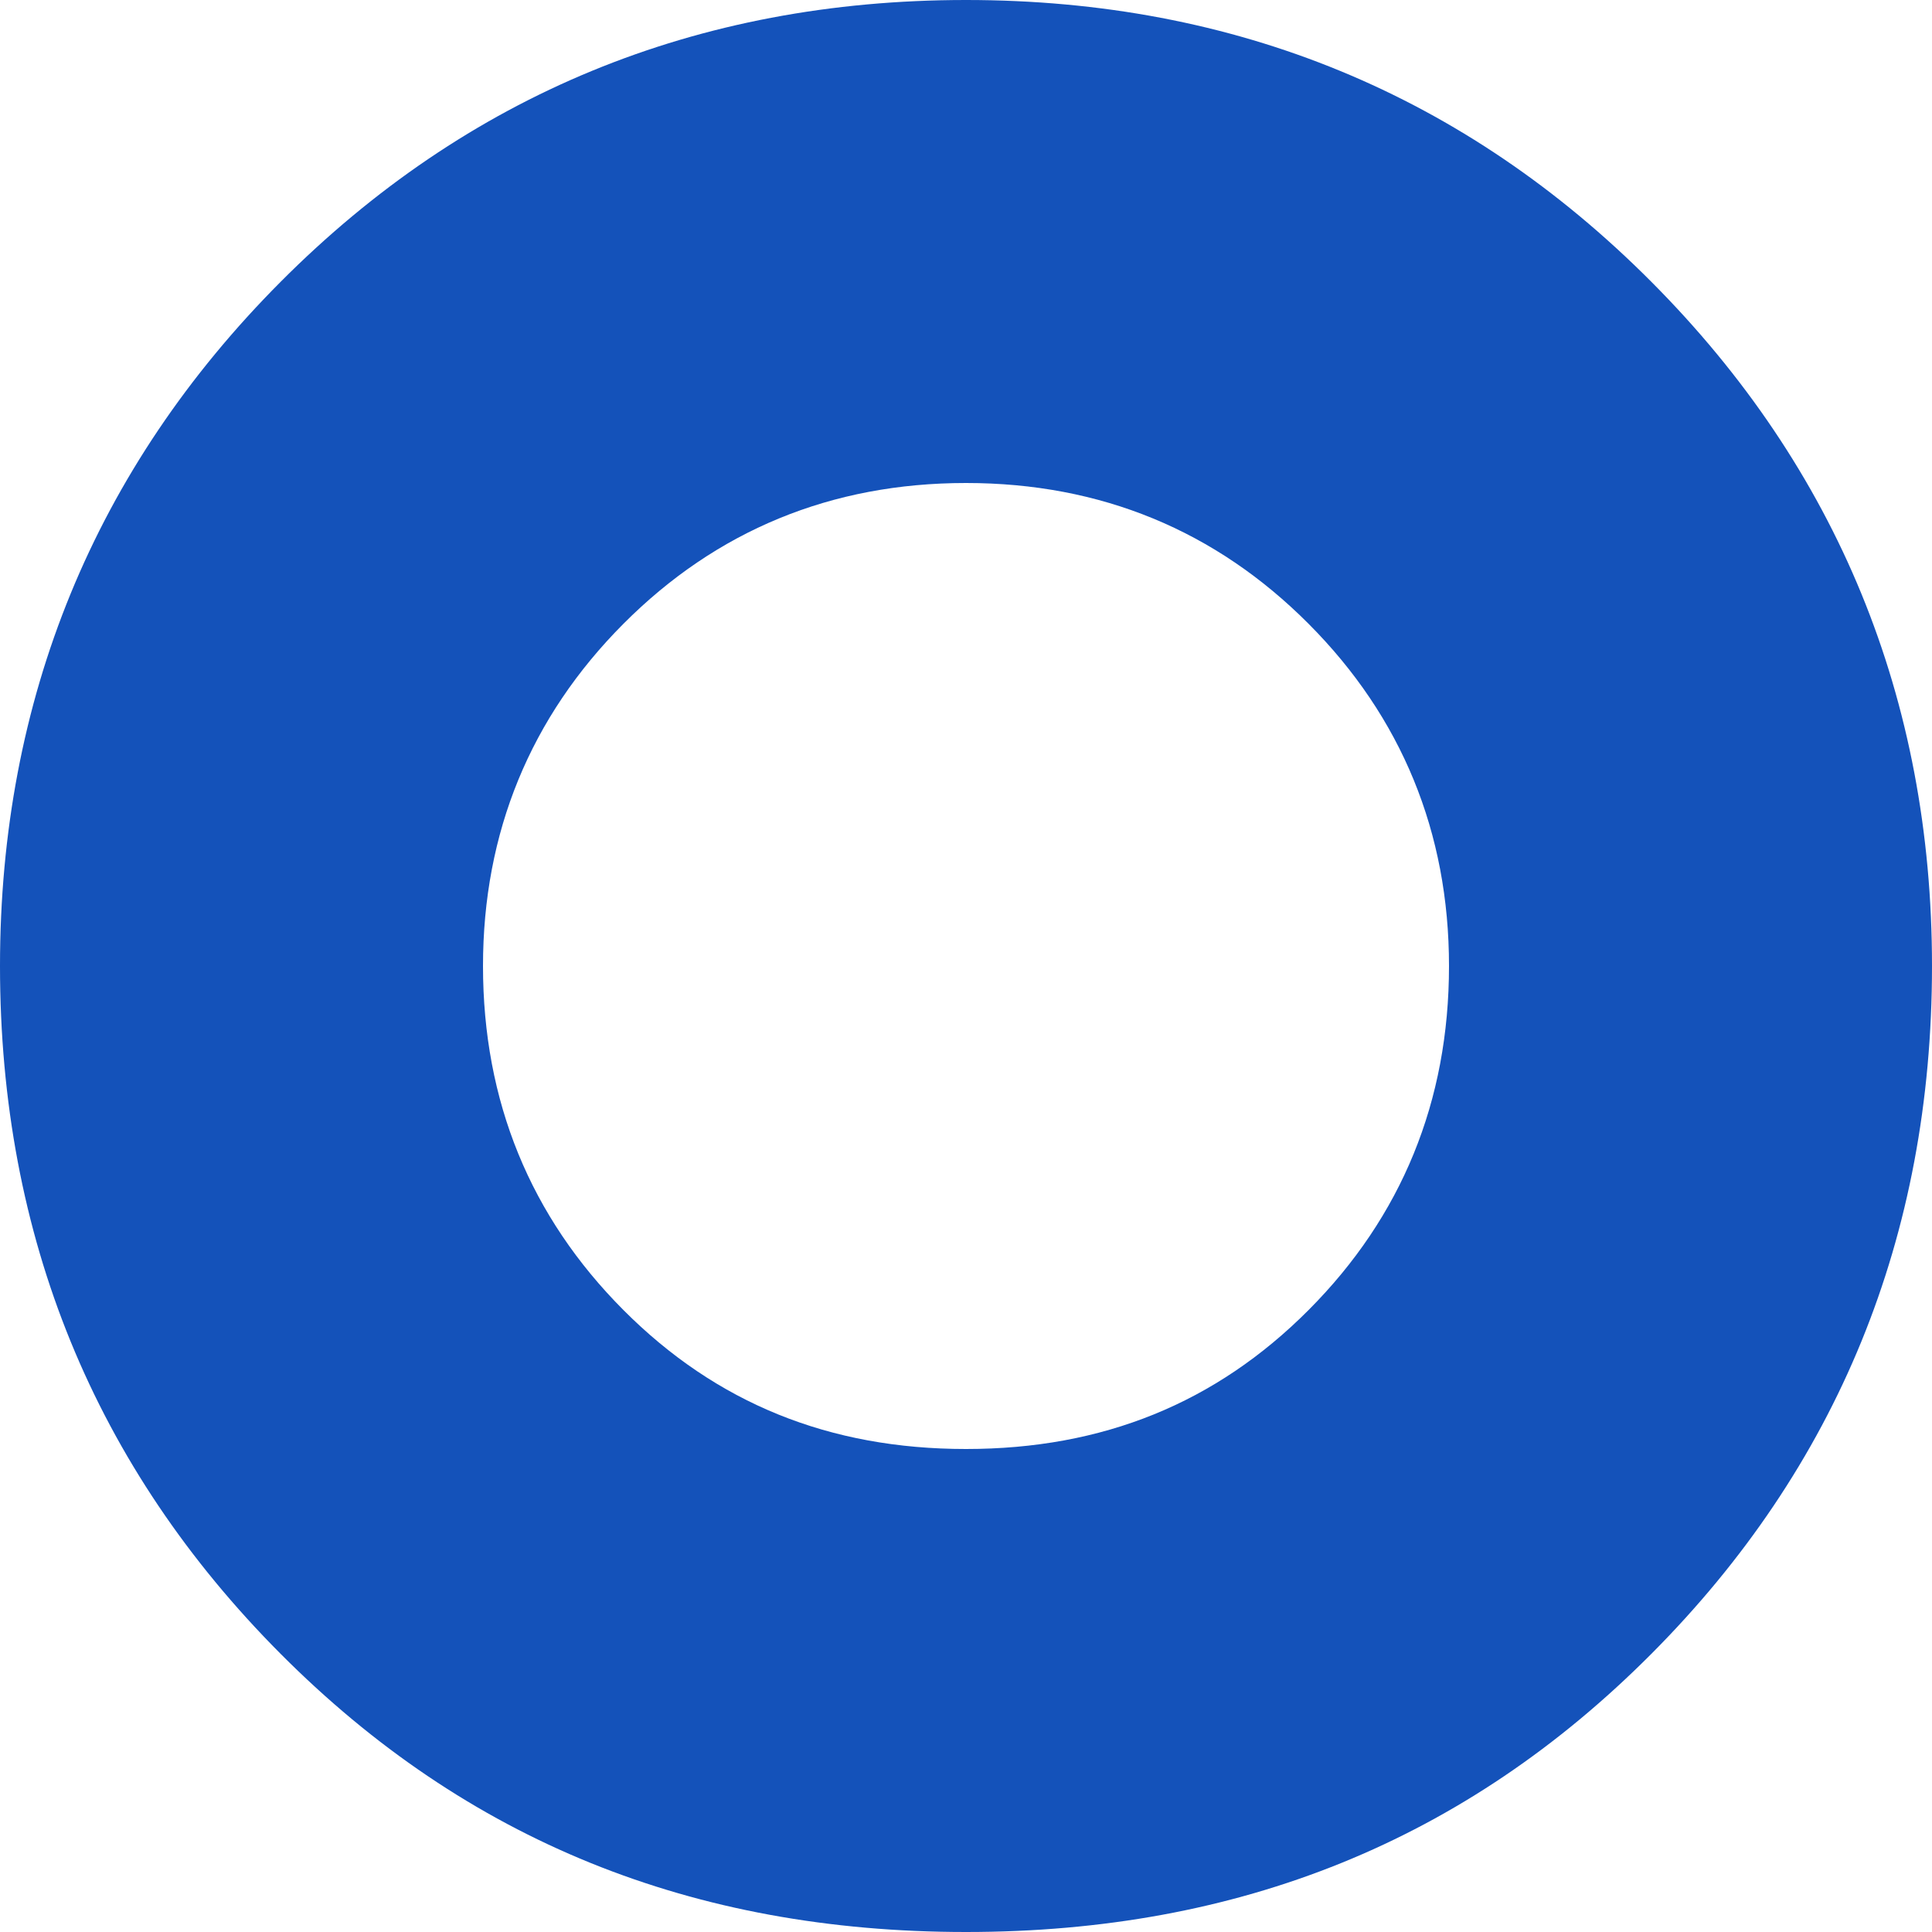
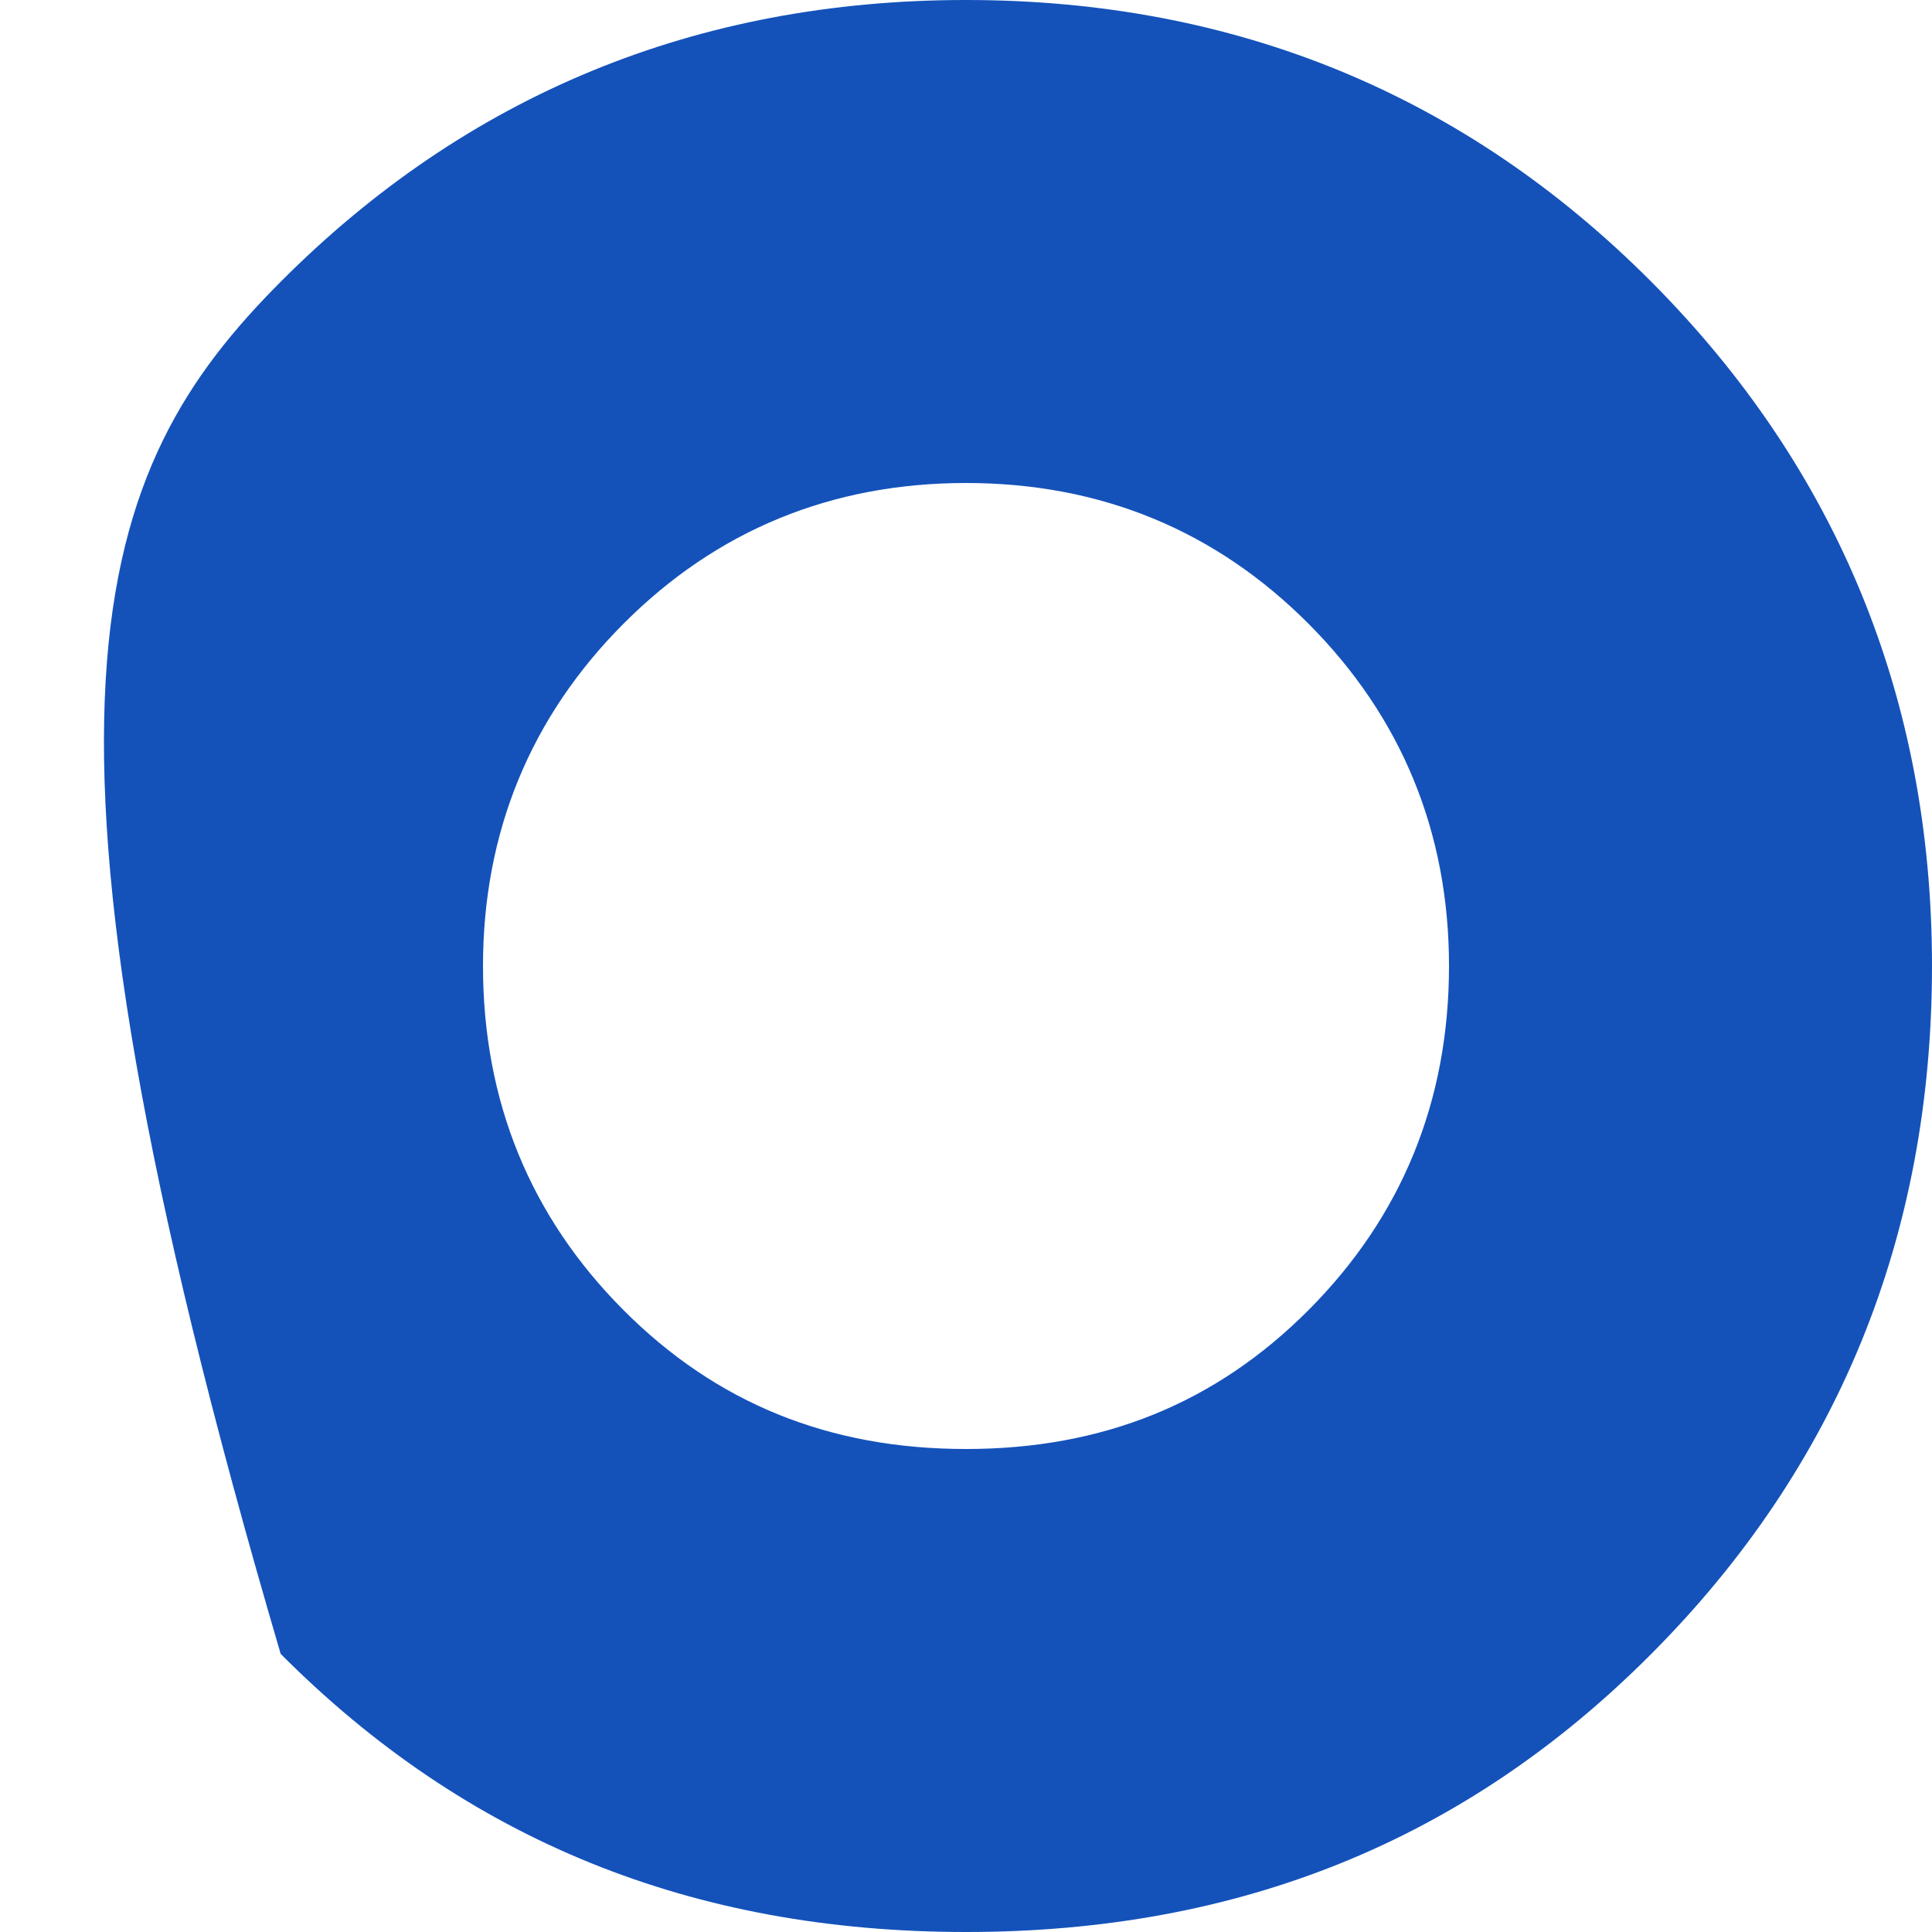
<svg xmlns="http://www.w3.org/2000/svg" version="1.1" width="400" height="400">
  <svg width="400" height="400" viewBox="0 0 400 400" fill="none">
-     <path fill-rule="evenodd" clip-rule="evenodd" d="M58.113 58.334C96.604 19.697 144.151 0 200 0C255.849 0 303.396 19.697 341.887 58.334C380.377 96.97 400 144.697 400 200C400 256.061 380.377 303.788 341.887 342.424C303.396 381.061 256.604 400 200 400C143.396 400 96.604 381.061 58.113 342.424C19.623 303.788 0 256.061 0 200C0 144.697 19.623 96.97 58.113 58.334ZM129.057 129.167C148.302 109.849 172.076 100 200 100C227.924 100 251.698 109.849 270.943 129.167C290.189 148.485 300 172.349 300 200C300 228.03 290.189 251.894 270.943 271.212C251.698 290.53 228.302 300 200 300C171.698 300 148.302 290.53 129.057 271.212C109.812 251.894 100 228.03 100 200C100 172.349 109.812 148.485 129.057 129.167Z" fill="#1452BA" />
+     <path fill-rule="evenodd" clip-rule="evenodd" d="M58.113 58.334C96.604 19.697 144.151 0 200 0C255.849 0 303.396 19.697 341.887 58.334C380.377 96.97 400 144.697 400 200C400 256.061 380.377 303.788 341.887 342.424C303.396 381.061 256.604 400 200 400C143.396 400 96.604 381.061 58.113 342.424C0 144.697 19.623 96.97 58.113 58.334ZM129.057 129.167C148.302 109.849 172.076 100 200 100C227.924 100 251.698 109.849 270.943 129.167C290.189 148.485 300 172.349 300 200C300 228.03 290.189 251.894 270.943 271.212C251.698 290.53 228.302 300 200 300C171.698 300 148.302 290.53 129.057 271.212C109.812 251.894 100 228.03 100 200C100 172.349 109.812 148.485 129.057 129.167Z" fill="#1452BA" />
  </svg>
  <style>@media (prefers-color-scheme: light) { :root { filter: none; } }
@media (prefers-color-scheme: dark) { :root { filter: none; } }
</style>
</svg>